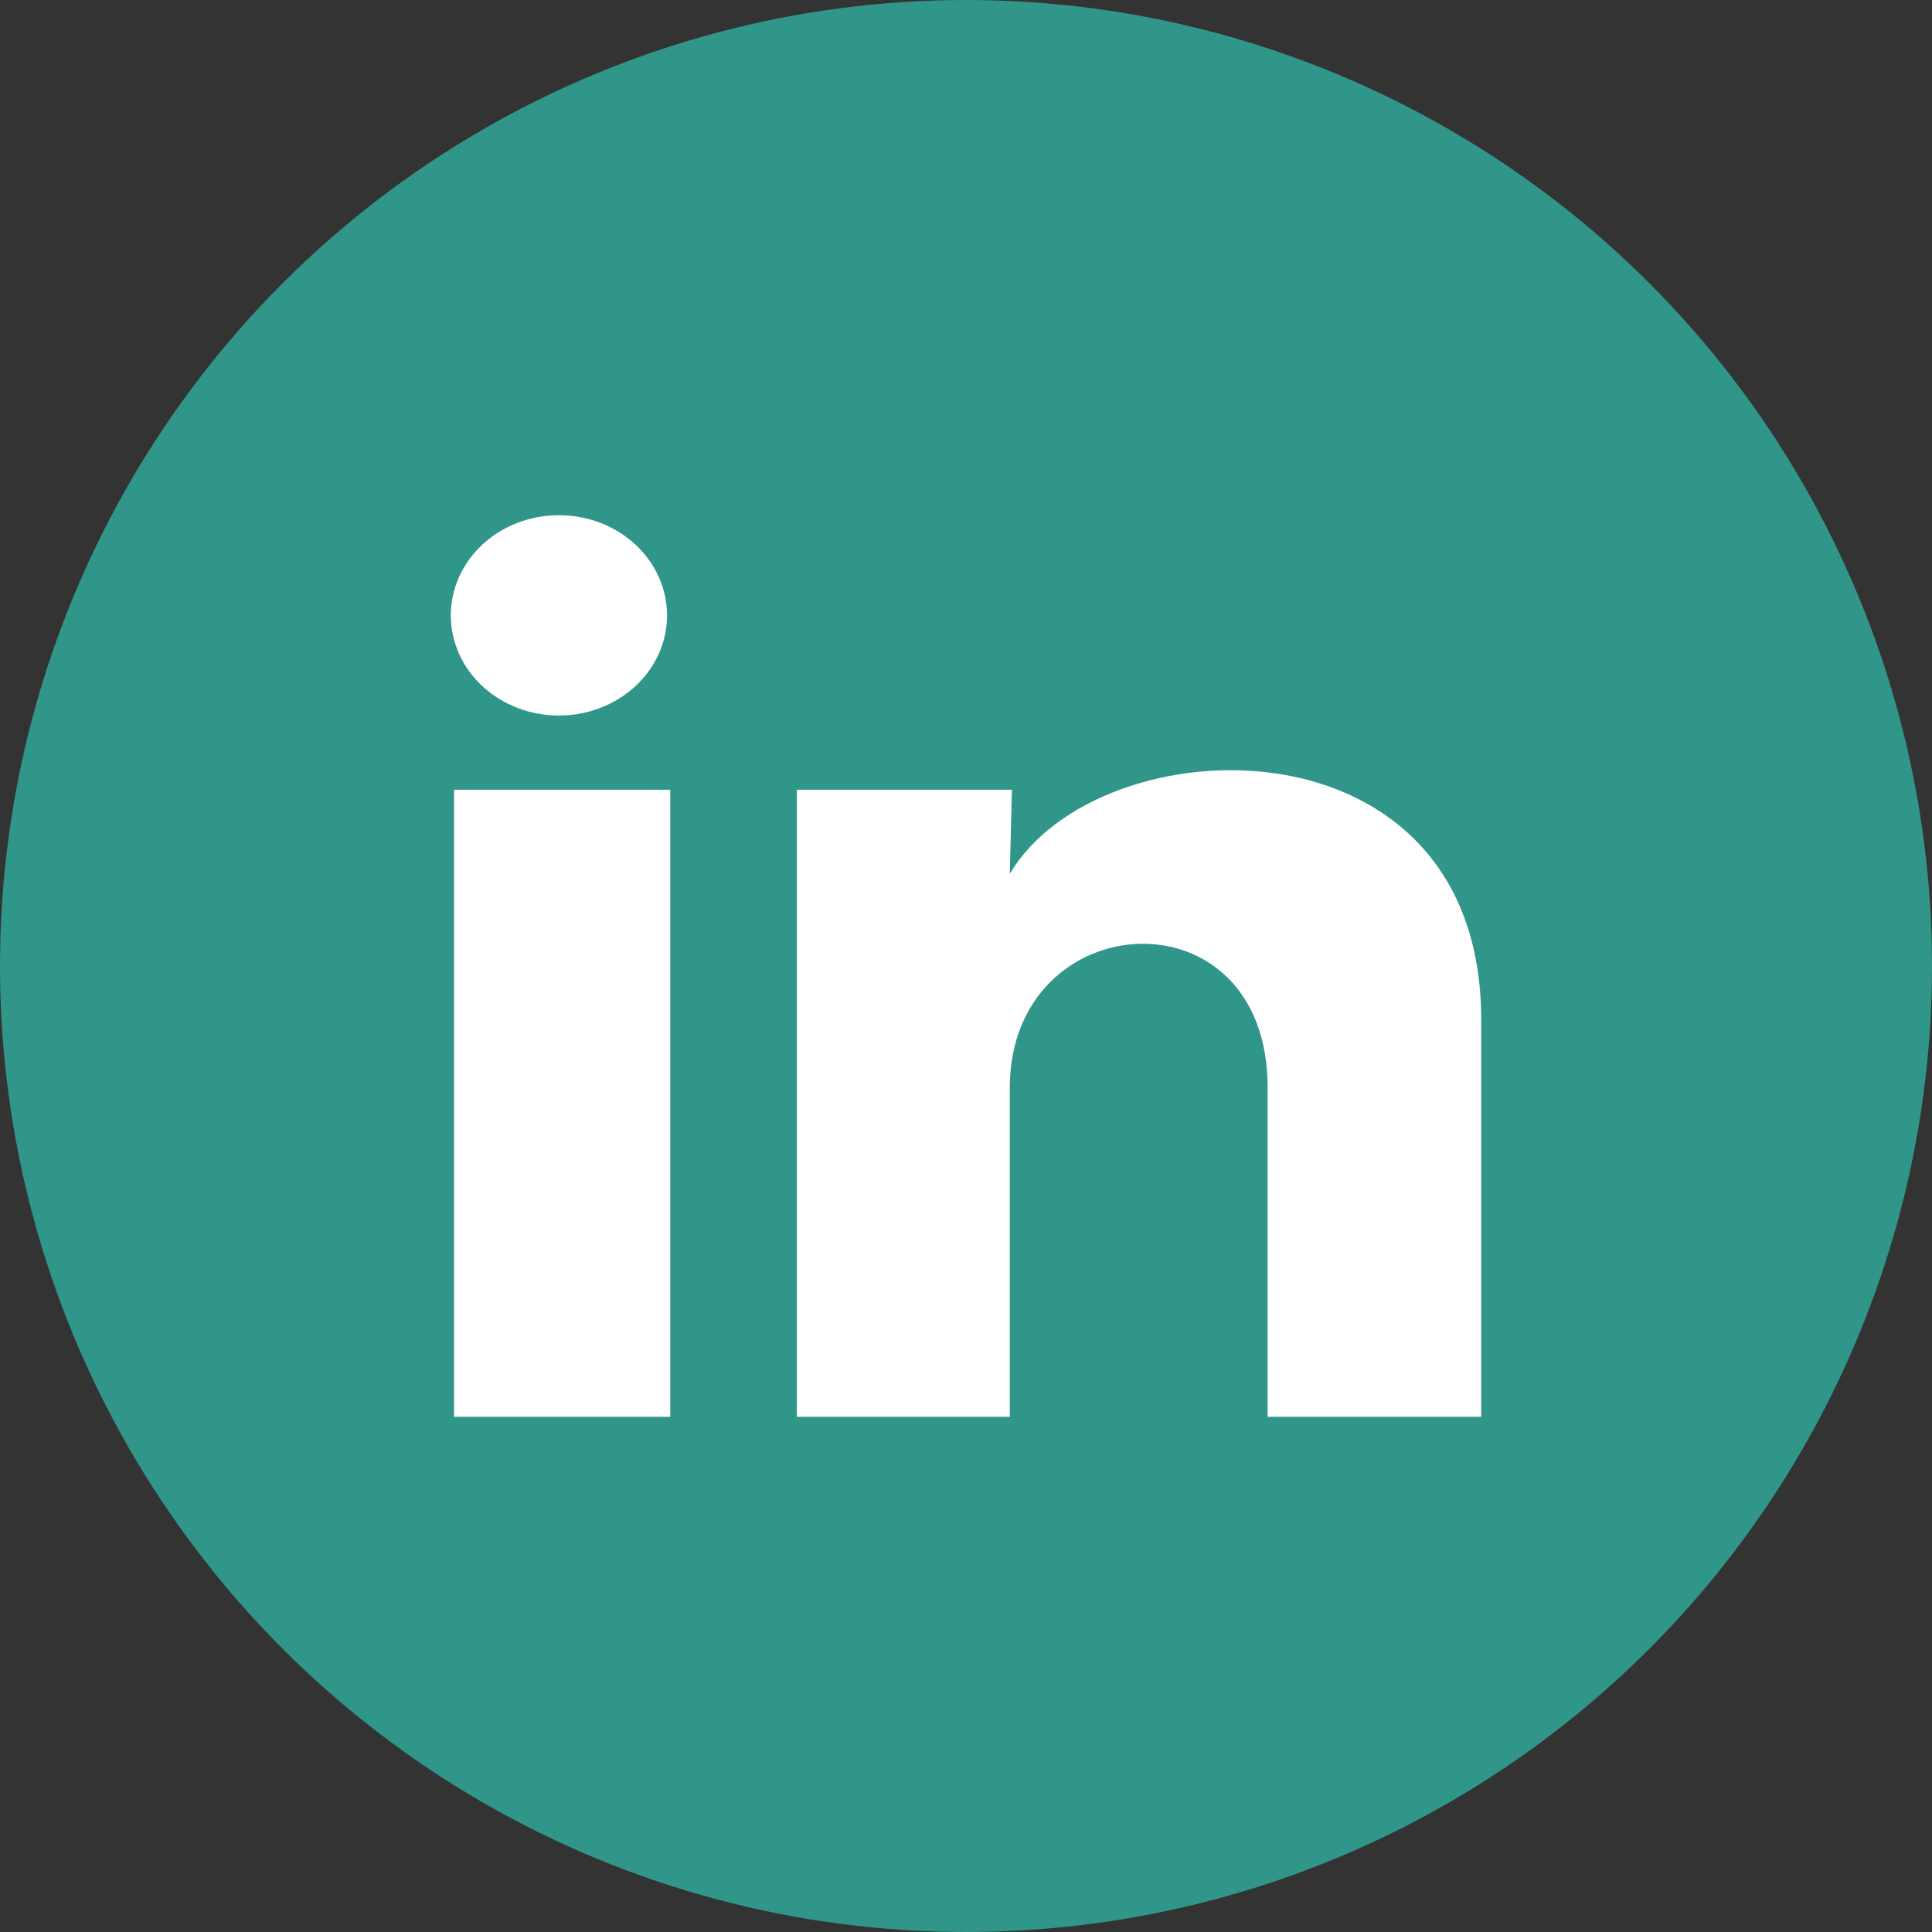
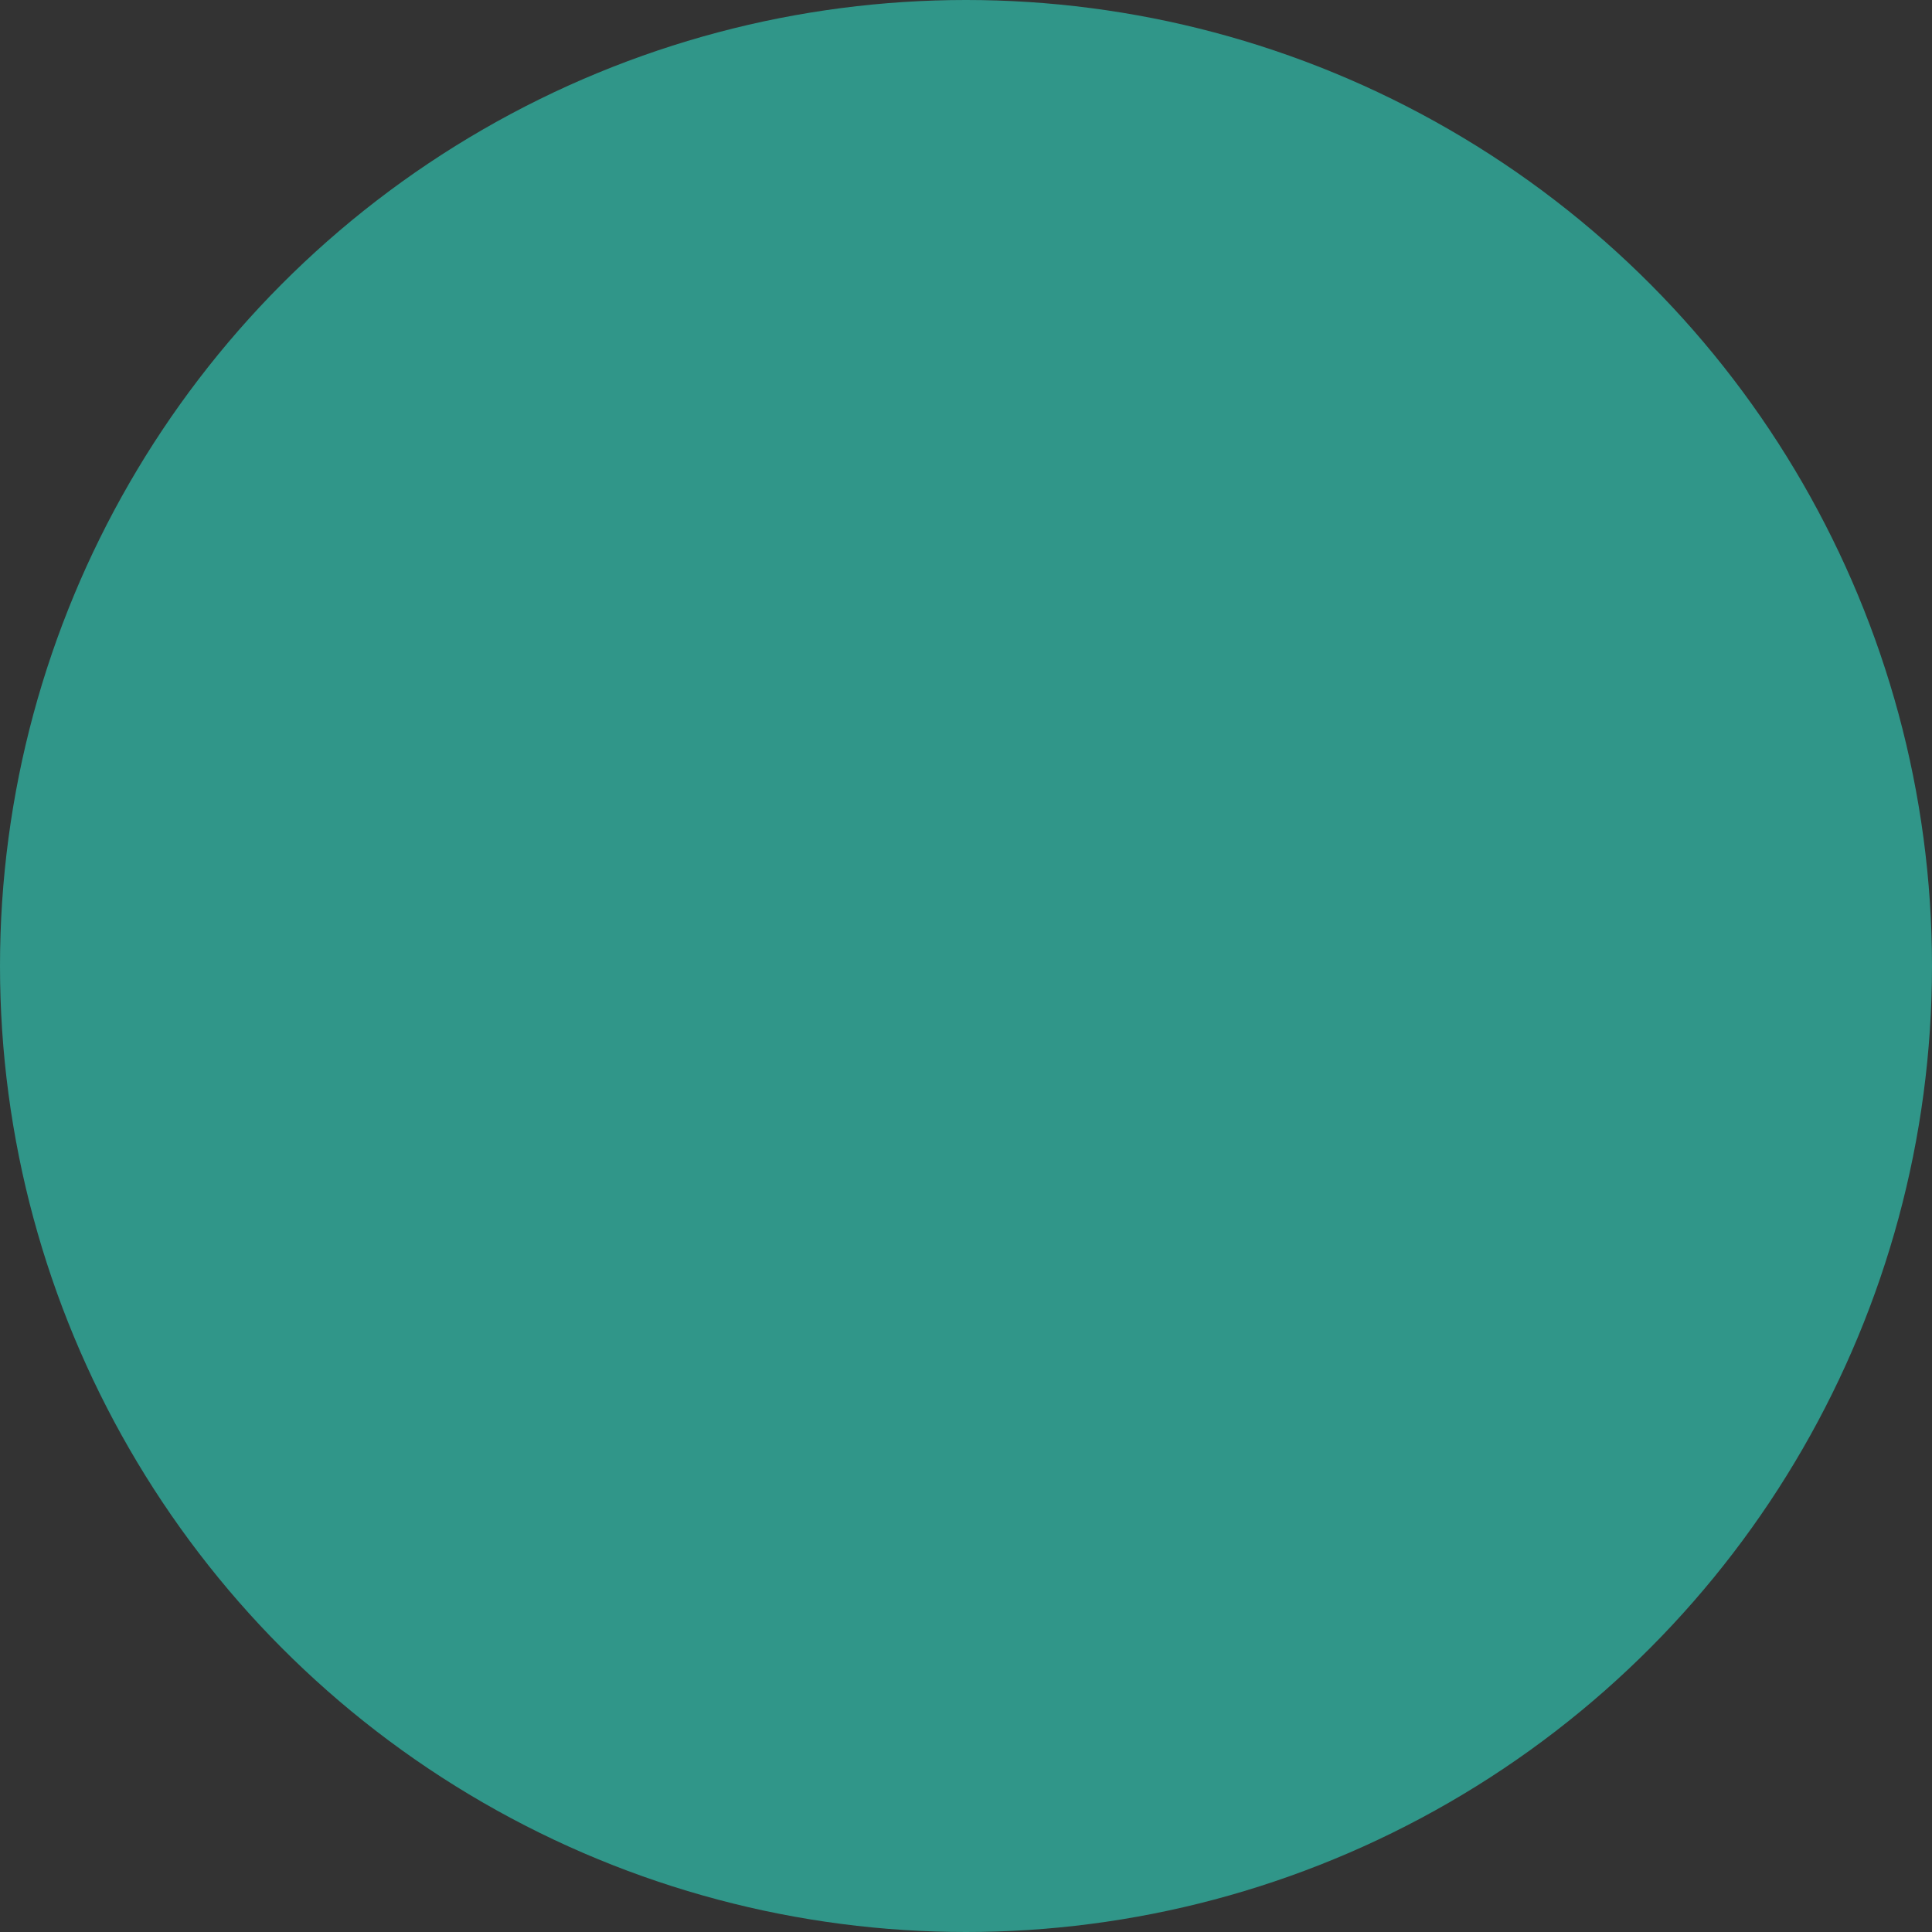
<svg xmlns="http://www.w3.org/2000/svg" width="30" height="30" viewBox="0 0 30 30" fill="none">
  <rect x="0" y="0" width="30" height="30" fill="#333333" stroke="none" />
  <circle cx="15" cy="15" r="15" fill="#309689" />
-   <path d="M10.358 9.556C10.358 9.969 10.181 10.364 9.865 10.656C9.55 10.947 9.123 11.111 8.678 11.111C8.233 11.111 7.806 10.947 7.491 10.655C7.176 10.363 7 9.967 7 9.555C7 9.142 7.177 8.747 7.492 8.455C7.807 8.163 8.234 8 8.68 8C9.125 8 9.552 8.164 9.867 8.456C10.181 8.748 10.358 9.144 10.358 9.556ZM10.408 12.263H7.05V22H10.408V12.263ZM15.713 12.263H12.373V22H15.68V16.89C15.68 14.044 19.684 13.779 19.684 16.89V22H23V15.833C23 11.034 17.073 11.213 15.68 13.569L15.713 12.263Z" fill="white" />
</svg>